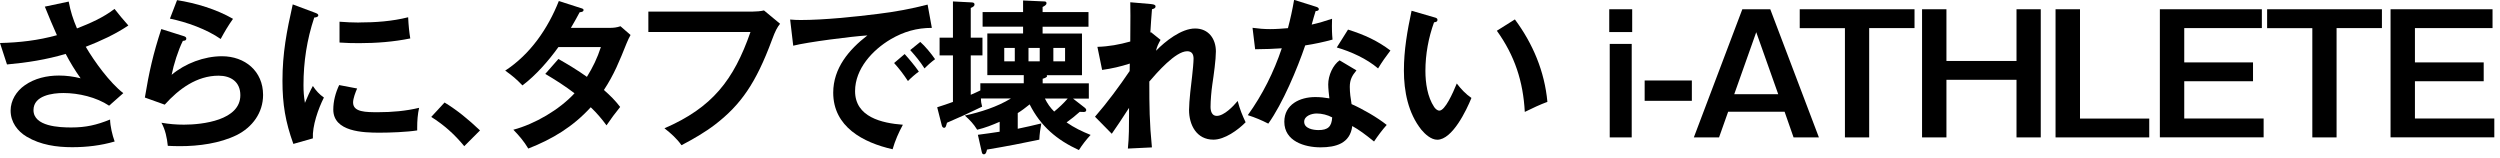
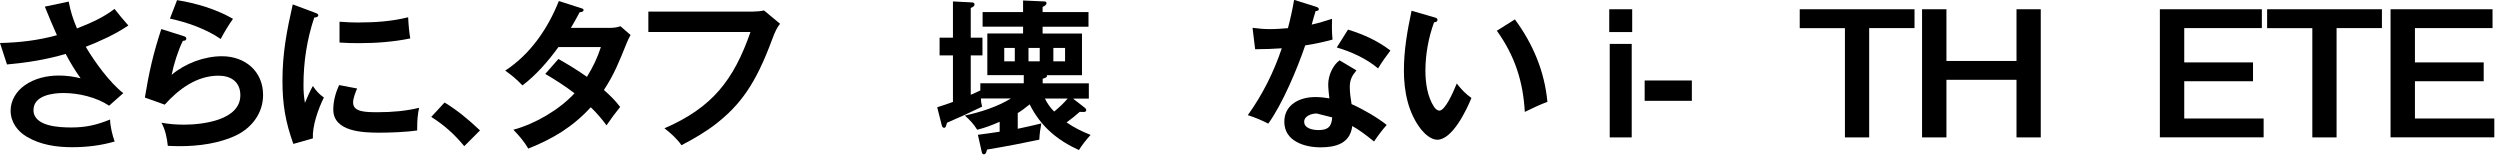
<svg xmlns="http://www.w3.org/2000/svg" width="365" height="23" viewBox="0 0 365 23" fill="none">
  <path d="M6.54 0.97L10.03 0.23C10.29 1.65 10.67 2.82 11.24 4.15C13.14 3.41 15.09 2.56 16.72 1.3C17.36 2.13 18.05 2.94 18.74 3.72C16.84 5 14.66 6 12.52 6.83C13.8 9.01 16.01 12.05 18 13.601L15.93 15.431C14.08 14.191 11.47 13.581 9.26 13.581C7.67 13.581 4.89 13.941 4.89 16.07C4.89 18.471 8.69 18.61 10.4 18.61C12.54 18.61 14.1 18.25 16.07 17.451C16.09 18.421 16.4 19.73 16.74 20.66C14.72 21.25 12.63 21.491 10.54 21.491C8.26 21.491 5.93 21.16 3.92 19.971C2.54 19.16 1.55 17.811 1.55 16.151C1.55 14.65 2.4 13.3 3.62 12.45C5.07 11.431 6.85 11.03 8.61 11.03C9.7 11.03 10.72 11.171 11.77 11.431C10.96 10.29 10.25 9.13 9.59 7.87C6.79 8.7 3.94 9.15 1.02 9.41L0 6.28C2.87 6.21 5.56 5.9 8.31 5.14C7.72 3.83 7.15 2.46 6.55 0.98L6.54 0.97Z" fill="black" />
  <path d="M26.94 5.321C27.08 5.371 27.2 5.461 27.2 5.631C27.2 5.921 26.91 5.961 26.7 5.961C26.01 7.341 25.35 9.431 25.06 10.921C27.03 9.261 29.81 8.211 32.4 8.211C35.77 8.211 38.41 10.39 38.41 13.861C38.41 16.471 36.84 18.581 34.56 19.721C32.09 20.93 29.03 21.34 26.3 21.34C25.75 21.34 24.92 21.32 24.5 21.291C24.38 20.131 24.14 18.941 23.57 17.921C24.69 18.11 25.71 18.201 26.85 18.201C29.58 18.201 35.09 17.561 35.09 13.9C35.09 11.95 33.71 11.05 31.91 11.05C28.73 11.05 26.09 13.001 24.05 15.28L21.15 14.241C21.77 10.491 22.36 7.881 23.55 4.241L26.94 5.311V5.321ZM34.02 2.751C33.33 3.721 32.79 4.631 32.22 5.691C30.18 4.271 27.26 3.221 24.81 2.721L25.85 0.021C28.6 0.451 31.6 1.351 34.02 2.751Z" fill="black" />
  <path d="M45.92 1.831C46.32 1.971 46.47 2.071 46.47 2.231C46.47 2.441 46.23 2.541 45.88 2.561C44.81 5.771 44.31 9.021 44.31 12.411C44.31 13.381 44.36 14.051 44.52 15.021C44.78 14.351 45.35 13.121 45.68 12.551C46.13 13.241 46.63 13.781 47.29 14.241C46.46 15.881 45.58 18.401 45.68 20.201L42.83 21.011C41.67 17.781 41.24 15.241 41.24 11.801C41.24 7.741 41.86 4.561 42.74 0.641L45.92 1.831ZM52.14 12.921C51.9 13.471 51.55 14.371 51.55 14.961C51.55 16.381 53.4 16.381 55.23 16.381C57.22 16.381 59.24 16.211 61.19 15.741C60.98 16.671 60.91 17.641 60.91 18.611V19.041C59.39 19.281 56.94 19.371 55.4 19.371C53.05 19.371 48.66 19.251 48.66 16.001C48.66 14.771 48.99 13.531 49.52 12.421L52.15 12.921H52.14ZM52.4 3.281C54.82 3.281 57.24 3.111 59.59 2.521C59.64 3.681 59.76 4.801 59.9 5.611C57.45 6.111 54.94 6.301 52.44 6.301C51.47 6.301 50.52 6.281 49.57 6.211V3.171C50.52 3.241 51.45 3.291 52.4 3.291V3.281Z" fill="black" />
  <path d="M64.9 14.961C66.78 16.101 68.48 17.521 70.08 19.041L67.78 21.341C66.38 19.631 64.84 18.251 62.96 17.071L64.91 14.961H64.9Z" fill="black" />
  <path d="M90.54 15.62C89.9 16.4 89.12 17.45 88.55 18.3C87.84 17.33 87.13 16.5 86.25 15.66C83.64 18.51 80.69 20.29 77.13 21.69C76.49 20.62 75.82 19.84 74.95 18.94C78.08 18.11 81.67 16.02 83.88 13.62C82.53 12.58 81.1 11.67 79.61 10.79L81.53 8.61C82.95 9.42 84.36 10.27 85.69 11.22C86.57 9.8 87.21 8.47 87.73 6.87H81.53C80.08 8.89 78.25 10.98 76.28 12.47C75.38 11.54 74.83 11.07 73.76 10.31C77.44 7.91 80 4.16 81.59 0.15L84.77 1.17C85.08 1.26 85.2 1.31 85.2 1.46C85.2 1.67 85.03 1.75 84.63 1.79C84.23 2.55 83.8 3.31 83.35 4.07H89C89.57 4.07 90.04 4.02 90.59 3.83L92.06 5.11C91.8 5.59 91.73 5.73 91.47 6.35C90.45 8.89 89.67 10.86 88.17 13.14C89.1 13.95 89.81 14.66 90.54 15.61V15.62Z" fill="black" />
  <path d="M109.9 1.691C110.37 1.691 111.09 1.641 111.54 1.521L113.89 3.471C113.49 3.971 113.2 4.471 112.7 5.841C110.35 12.181 108.14 15.29 104.46 18.14C102.92 19.331 101.21 20.3 99.5 21.201C98.81 20.23 97.93 19.441 97.01 18.73C103.99 15.71 107.12 11.7 109.57 4.671H94.66V1.691H109.9Z" fill="black" />
-   <path d="M116.91 2.921C120.28 2.921 124.84 2.451 128.24 2.021C130.66 1.731 133.08 1.281 135.43 0.671L136.05 4.071C133.84 4.071 131.94 4.621 130.04 5.731C127.38 7.301 124.84 10.051 124.84 13.301C124.84 17.101 128.76 17.981 131.82 18.211C131.18 19.401 130.7 20.491 130.32 21.791C126.02 20.821 121.65 18.511 121.65 13.531C121.65 9.951 123.95 7.241 126.64 5.171C124.38 5.311 117.88 6.141 115.81 6.671L115.36 2.851C115.88 2.901 116.38 2.921 116.9 2.921H116.91ZM134.15 10.451C133.65 10.811 132.99 11.381 132.56 11.831C131.85 10.761 131.32 10.071 130.54 9.201L132.08 7.891C132.67 8.531 133.67 9.741 134.15 10.451ZM136.52 8.641C136 9.021 135.43 9.521 134.98 9.991C134.29 8.921 133.74 8.261 132.89 7.311L134.36 6.121C135.03 6.691 136.02 7.901 136.52 8.641Z" fill="black" />
  <path d="M148.59 16.5V18.8C149.75 18.56 150.89 18.3 152.03 18.02C151.89 18.8 151.77 19.59 151.74 20.39C149.27 20.91 147.18 21.32 144.1 21.84C144.05 22.08 143.96 22.53 143.65 22.53C143.46 22.53 143.39 22.41 143.34 22.2L142.77 19.68C143.89 19.54 144.88 19.39 145.95 19.23V17.78C144.88 18.25 143.84 18.66 142.67 18.94C142.12 18.06 141.63 17.56 140.87 16.87C143.17 16.37 145.57 15.61 147.59 14.38H143.22C143.22 14.85 143.27 15.12 143.39 15.57C141.7 16.4 140 17.18 138.26 17.92C138.09 18.54 138.05 18.66 137.83 18.66C137.66 18.66 137.54 18.49 137.5 18.3L136.83 15.66C137.66 15.4 138.42 15.14 139.13 14.88V8.09H137.18V5.5H139.13V0.21L141.88 0.35C142.12 0.37 142.28 0.42 142.28 0.66C142.28 0.87 142.09 1.02 141.73 1.16V5.5H143.44V8.09H141.73V13.84C141.97 13.75 143.01 13.27 143.13 13.2V12.16H149.47V10.97H144.15V4.89H149.37V3.89H143.46V1.76H149.37V0.07L152.46 0.21C152.65 0.21 152.79 0.26 152.79 0.47C152.79 0.68 152.6 0.83 152.22 1.02V1.76H158.92V3.9H152.22V4.9H157.97V10.98H152.82C152.82 10.98 152.87 11.07 152.87 11.1C152.87 11.27 152.61 11.38 152.23 11.5V12.17H158.97V14.4H156.67L158.38 15.73C158.5 15.83 158.59 15.92 158.59 16.09C158.59 16.3 158.38 16.35 158.21 16.35C158.02 16.35 157.97 16.35 157.64 16.33C157.02 16.88 156.38 17.4 155.72 17.87C156.84 18.65 157.95 19.18 159.23 19.7C158.59 20.39 158.02 21.12 157.52 21.91C154.31 20.44 151.94 18.44 150.33 15.24C149.64 15.79 149.19 16.14 148.57 16.52L148.59 16.5ZM148.16 7H146.62V8.95H148.16V7ZM150.16 8.95H151.8V7H150.16V8.95ZM153.91 16.29C154.6 15.72 155.29 15.08 155.88 14.39H152.56C152.92 15.13 153.34 15.72 153.91 16.29ZM153.79 8.95H155.5V7H153.79V8.95Z" fill="black" />
-   <path d="M168.02 4.68L169.44 5.82C169.16 6.32 168.89 6.84 168.78 7.41C170.11 6.03 172.48 4.16 174.48 4.16C176.48 4.16 177.52 5.7 177.52 7.51C177.52 8.7 177.21 10.93 177 12.33C176.86 13.28 176.74 14.68 176.74 15.61C176.74 16.18 176.91 16.92 177.64 16.92C178.71 16.92 180.06 15.52 180.7 14.74C181.03 16 181.39 16.85 181.86 17.85C180.74 18.99 178.8 20.39 177.16 20.39C174.69 20.39 173.6 18.23 173.6 16.05C173.6 14.79 173.93 12.06 174.05 11.11C174.14 10.35 174.26 9.07 174.26 8.57C174.26 7.93 174.02 7.48 173.33 7.48C171.62 7.48 168.89 10.64 167.8 11.9C167.8 15.51 167.82 17.88 168.18 21.52L164.67 21.69C164.84 20.05 164.84 18.34 164.84 16.68V15.75C163.75 17.44 163.04 18.5 162.32 19.53L159.87 17.04C161.65 15 163.41 12.62 164.93 10.37L164.95 9.28C163.64 9.71 162.29 10.02 160.91 10.21L160.22 6.84C161.88 6.79 163.43 6.51 165.02 6.06C165.04 4.52 165.04 3.02 165.04 2.28C165.04 1.78 165.04 1.16 165.02 0.33L168.04 0.59C168.59 0.64 168.71 0.78 168.71 0.92C168.71 1.16 168.57 1.25 168.19 1.35C168.1 2.54 168.02 3.46 167.95 4.77L168.02 4.72V4.68Z" fill="black" />
-   <path d="M194.48 2.75C194.46 3.2 194.46 3.49 194.46 3.79C194.46 4.15 194.46 4.88 194.55 5.78C193.24 6.14 191.92 6.42 190.56 6.63C189.4 10.05 187.26 15.13 185.17 18.05C184.2 17.55 183.25 17.151 182.18 16.811C184.32 13.841 185.98 10.521 187.14 7.05C185.88 7.14 184.93 7.17 183.25 7.19L182.87 4.06C183.77 4.18 184.53 4.25 185.43 4.25C186.33 4.25 187.21 4.18 188.04 4.11C188.4 2.76 188.7 1.38 188.94 -0.02L192.12 0.98C192.36 1.05 192.55 1.15 192.55 1.34C192.55 1.53 192.36 1.6 192.08 1.62C191.91 2.14 191.7 2.9 191.51 3.59C192.58 3.35 193.43 3.09 194.48 2.74V2.75ZM198.04 10.28C197.4 11.04 197.07 11.661 197.07 12.681C197.07 13.54 197.19 14.37 197.33 15.2C198.94 15.911 201.1 17.151 202.46 18.241C201.82 18.951 201.15 19.851 200.61 20.66C199.35 19.64 198.43 18.951 197.43 18.401C197.12 20.96 195.01 21.511 192.8 21.511C190.45 21.511 187.51 20.61 187.51 17.78C187.51 15.241 189.79 14.171 192.02 14.171C192.73 14.171 193.4 14.241 194.09 14.361C194.02 13.79 193.92 12.911 193.92 12.32C193.92 11.011 194.61 9.49 195.58 8.81L198.05 10.28H198.04ZM192.24 16.57C191.53 16.57 190.41 16.901 190.41 17.78C190.41 18.78 191.74 18.991 192.5 18.991C193.88 18.991 194.42 18.491 194.5 17.14C193.83 16.78 193 16.57 192.24 16.57ZM203 7.38C202.36 8.21 201.74 9.09 201.2 9.99C199.54 8.57 197.26 7.54 195.17 6.93L196.81 4.32C199.23 5.08 201.13 5.96 203.01 7.38H203Z" fill="black" />
+   <path d="M194.48 2.75C194.46 3.2 194.46 3.49 194.46 3.79C194.46 4.15 194.46 4.88 194.55 5.78C193.24 6.14 191.92 6.42 190.56 6.63C189.4 10.05 187.26 15.13 185.17 18.05C184.2 17.55 183.25 17.151 182.18 16.811C184.32 13.841 185.98 10.521 187.14 7.05C185.88 7.14 184.93 7.17 183.25 7.19L182.87 4.06C183.77 4.18 184.53 4.25 185.43 4.25C186.33 4.25 187.21 4.18 188.04 4.11C188.4 2.76 188.7 1.38 188.94 -0.02L192.12 0.98C192.36 1.05 192.55 1.15 192.55 1.34C192.55 1.53 192.36 1.6 192.08 1.62C191.91 2.14 191.7 2.9 191.51 3.59C192.58 3.35 193.43 3.09 194.48 2.74V2.75ZM198.04 10.28C197.4 11.04 197.07 11.661 197.07 12.681C197.07 13.54 197.19 14.37 197.33 15.2C198.94 15.911 201.1 17.151 202.46 18.241C201.82 18.951 201.15 19.851 200.61 20.66C199.35 19.64 198.43 18.951 197.43 18.401C197.12 20.96 195.01 21.511 192.8 21.511C190.45 21.511 187.51 20.61 187.51 17.78C187.51 15.241 189.79 14.171 192.02 14.171C192.73 14.171 193.4 14.241 194.09 14.361C194.02 13.79 193.92 12.911 193.92 12.32C193.92 11.011 194.61 9.49 195.58 8.81L198.05 10.28H198.04ZM192.24 16.57C191.53 16.57 190.41 16.901 190.41 17.78C190.41 18.78 191.74 18.991 192.5 18.991C193.88 18.991 194.42 18.491 194.5 17.14ZM203 7.38C202.36 8.21 201.74 9.09 201.2 9.99C199.54 8.57 197.26 7.54 195.17 6.93L196.81 4.32C199.23 5.08 201.13 5.96 203.01 7.38H203Z" fill="black" />
  <path d="M209.37 2.52C209.73 2.61 209.87 2.69 209.87 2.9C209.87 3.19 209.59 3.23 209.37 3.26C208.56 5.49 208.11 7.94 208.11 10.34C208.11 12.1 208.4 14.14 209.39 15.63C209.56 15.87 209.84 16.15 210.15 16.15C210.98 16.15 212.12 13.59 212.69 12.19C213.33 13.02 213.97 13.71 214.83 14.3C214.12 16.06 212.05 20.4 209.84 20.4C208.94 20.4 208.06 19.59 207.51 18.93C205.59 16.51 204.97 13.33 204.97 10.31C204.97 7.29 205.47 4.49 206.09 1.57L209.37 2.52ZM221.17 2.83C223.81 6.39 225.51 10.43 225.92 14.87C224.85 15.27 223.71 15.8 222.62 16.34C222.38 11.88 221.15 8.12 218.54 4.49L221.18 2.83H221.17Z" fill="black" />
  <path d="M238.3 4.681H234.95V1.351H238.3V4.671V4.681ZM238.23 20.061H235.02V6.411H238.23V20.061Z" fill="black" />
  <path d="M247.01 11.75V14.72H240.12V11.75H247.01Z" fill="black" />
-   <path d="M258.46 1.351L265.56 20.061H261.86L260.55 16.311H252.31L250.98 20.061H247.3L254.38 1.351H258.46ZM253.21 13.751H259.62L256.41 4.701L253.2 13.751H253.21Z" fill="black" />
  <path d="M279.52 1.351V4.101H272.9V20.061H269.36V4.111H262.76V1.351H279.52Z" fill="black" />
  <path d="M284.18 1.351V8.901H294.41V1.351H297.95V20.061H294.41V11.651H284.18V20.061H280.62V1.351H284.18Z" fill="black" />
-   <path d="M303.68 1.351V17.311H313.79V20.061H300.11V1.351H303.67H303.68Z" fill="black" />
  <path d="M330.23 1.351V4.101H318.9V9.111H328.94V11.861H318.9V17.301H330.49V20.051H315.34V1.351H330.23Z" fill="black" />
  <path d="M347.76 1.351V4.101H341.14V20.061H337.6V4.111H331V1.351H347.76Z" fill="black" />
  <path d="M363.91 1.351V4.101H352.58V9.111H362.62V11.861H352.58V17.301H364.17V20.051H349.02V1.351H363.91Z" fill="black" />
</svg>